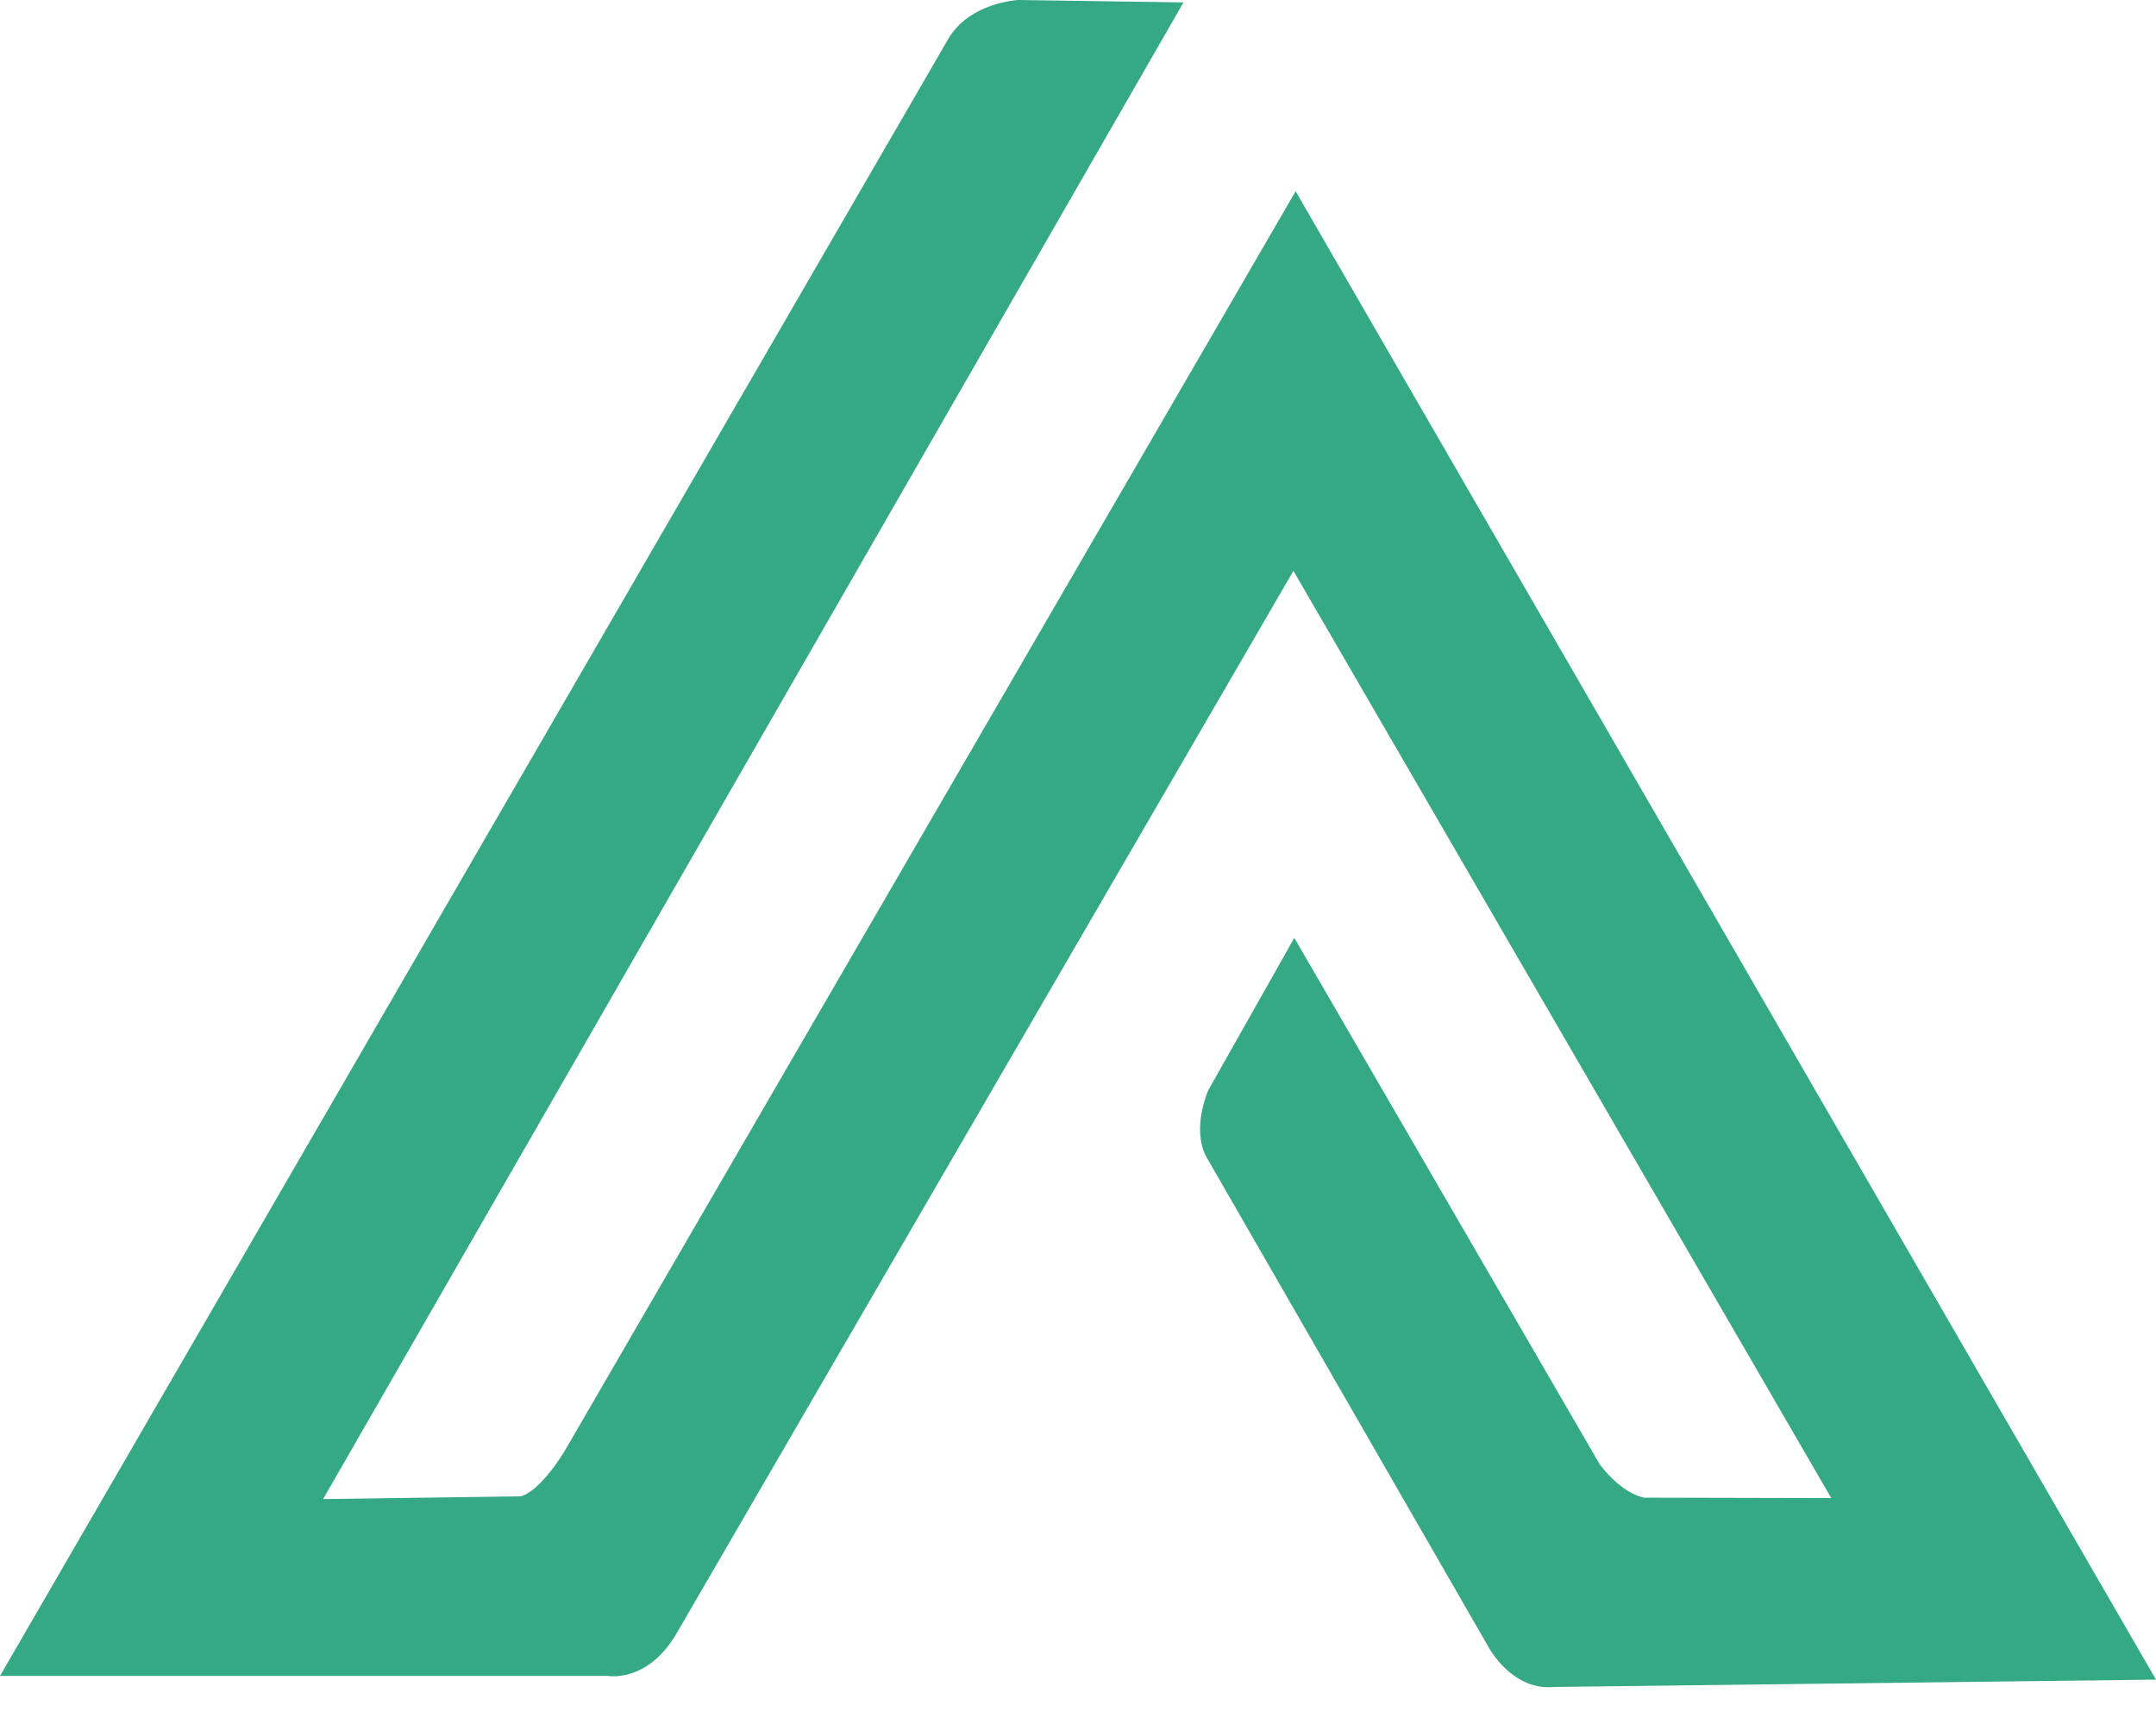
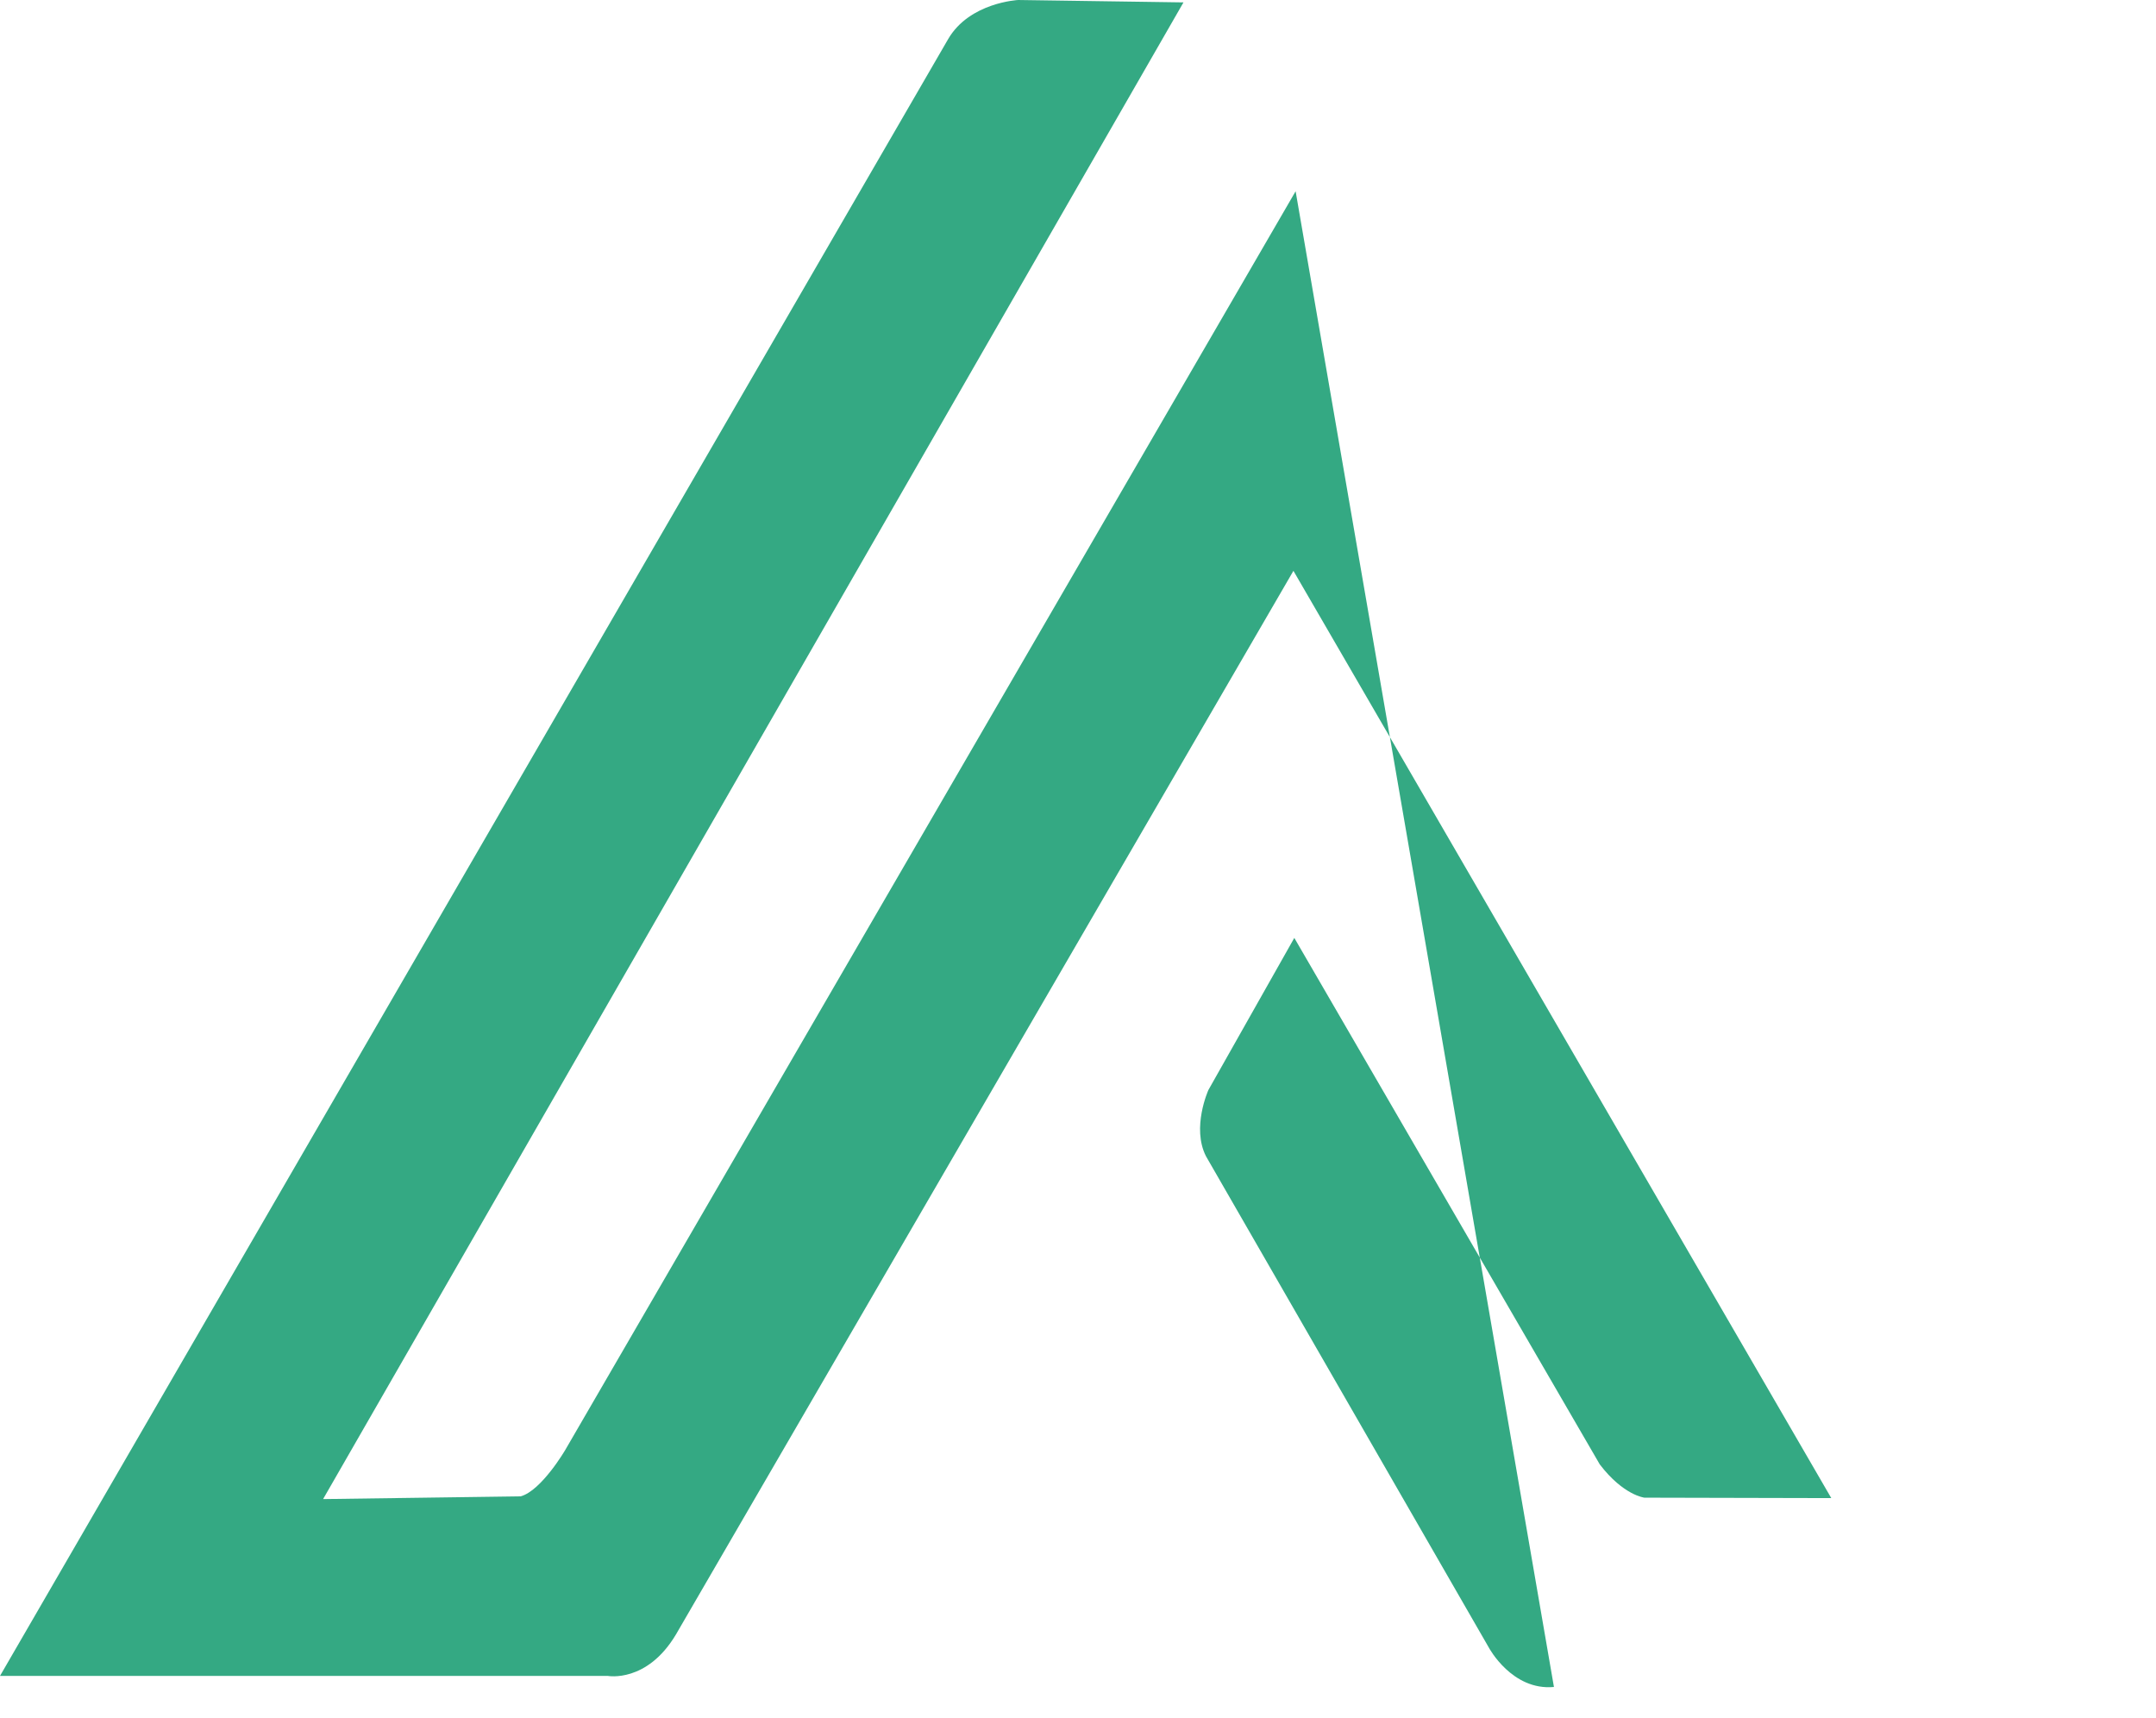
<svg xmlns="http://www.w3.org/2000/svg" width="64" height="51" viewBox="0 0 64 51" fill="none">
-   <path d="M35.131 0.071L30.224 0C30.224 0 28.782 0.071 28.148 1.156L0 49.746H18.044C18.044 49.746 19.201 49.963 20.064 48.518L38.395 16.944L54.361 44.468L48.814 44.455C48.814 44.455 48.19 44.387 47.489 43.468L38.421 27.84L35.871 32.354C35.871 32.354 35.365 33.471 35.8 34.322L44.199 48.911C44.199 48.911 44.884 50.191 46.128 50.074L64 49.856L38.46 5.677L16.781 43.036C16.781 43.036 16.076 44.244 15.456 44.416L9.591 44.497L35.131 0.071Z" fill="#34A983" />
+   <path d="M35.131 0.071L30.224 0C30.224 0 28.782 0.071 28.148 1.156L0 49.746H18.044C18.044 49.746 19.201 49.963 20.064 48.518L38.395 16.944L54.361 44.468L48.814 44.455C48.814 44.455 48.19 44.387 47.489 43.468L38.421 27.84L35.871 32.354C35.871 32.354 35.365 33.471 35.8 34.322L44.199 48.911C44.199 48.911 44.884 50.191 46.128 50.074L38.46 5.677L16.781 43.036C16.781 43.036 16.076 44.244 15.456 44.416L9.591 44.497L35.131 0.071Z" fill="#34A983" />
</svg>